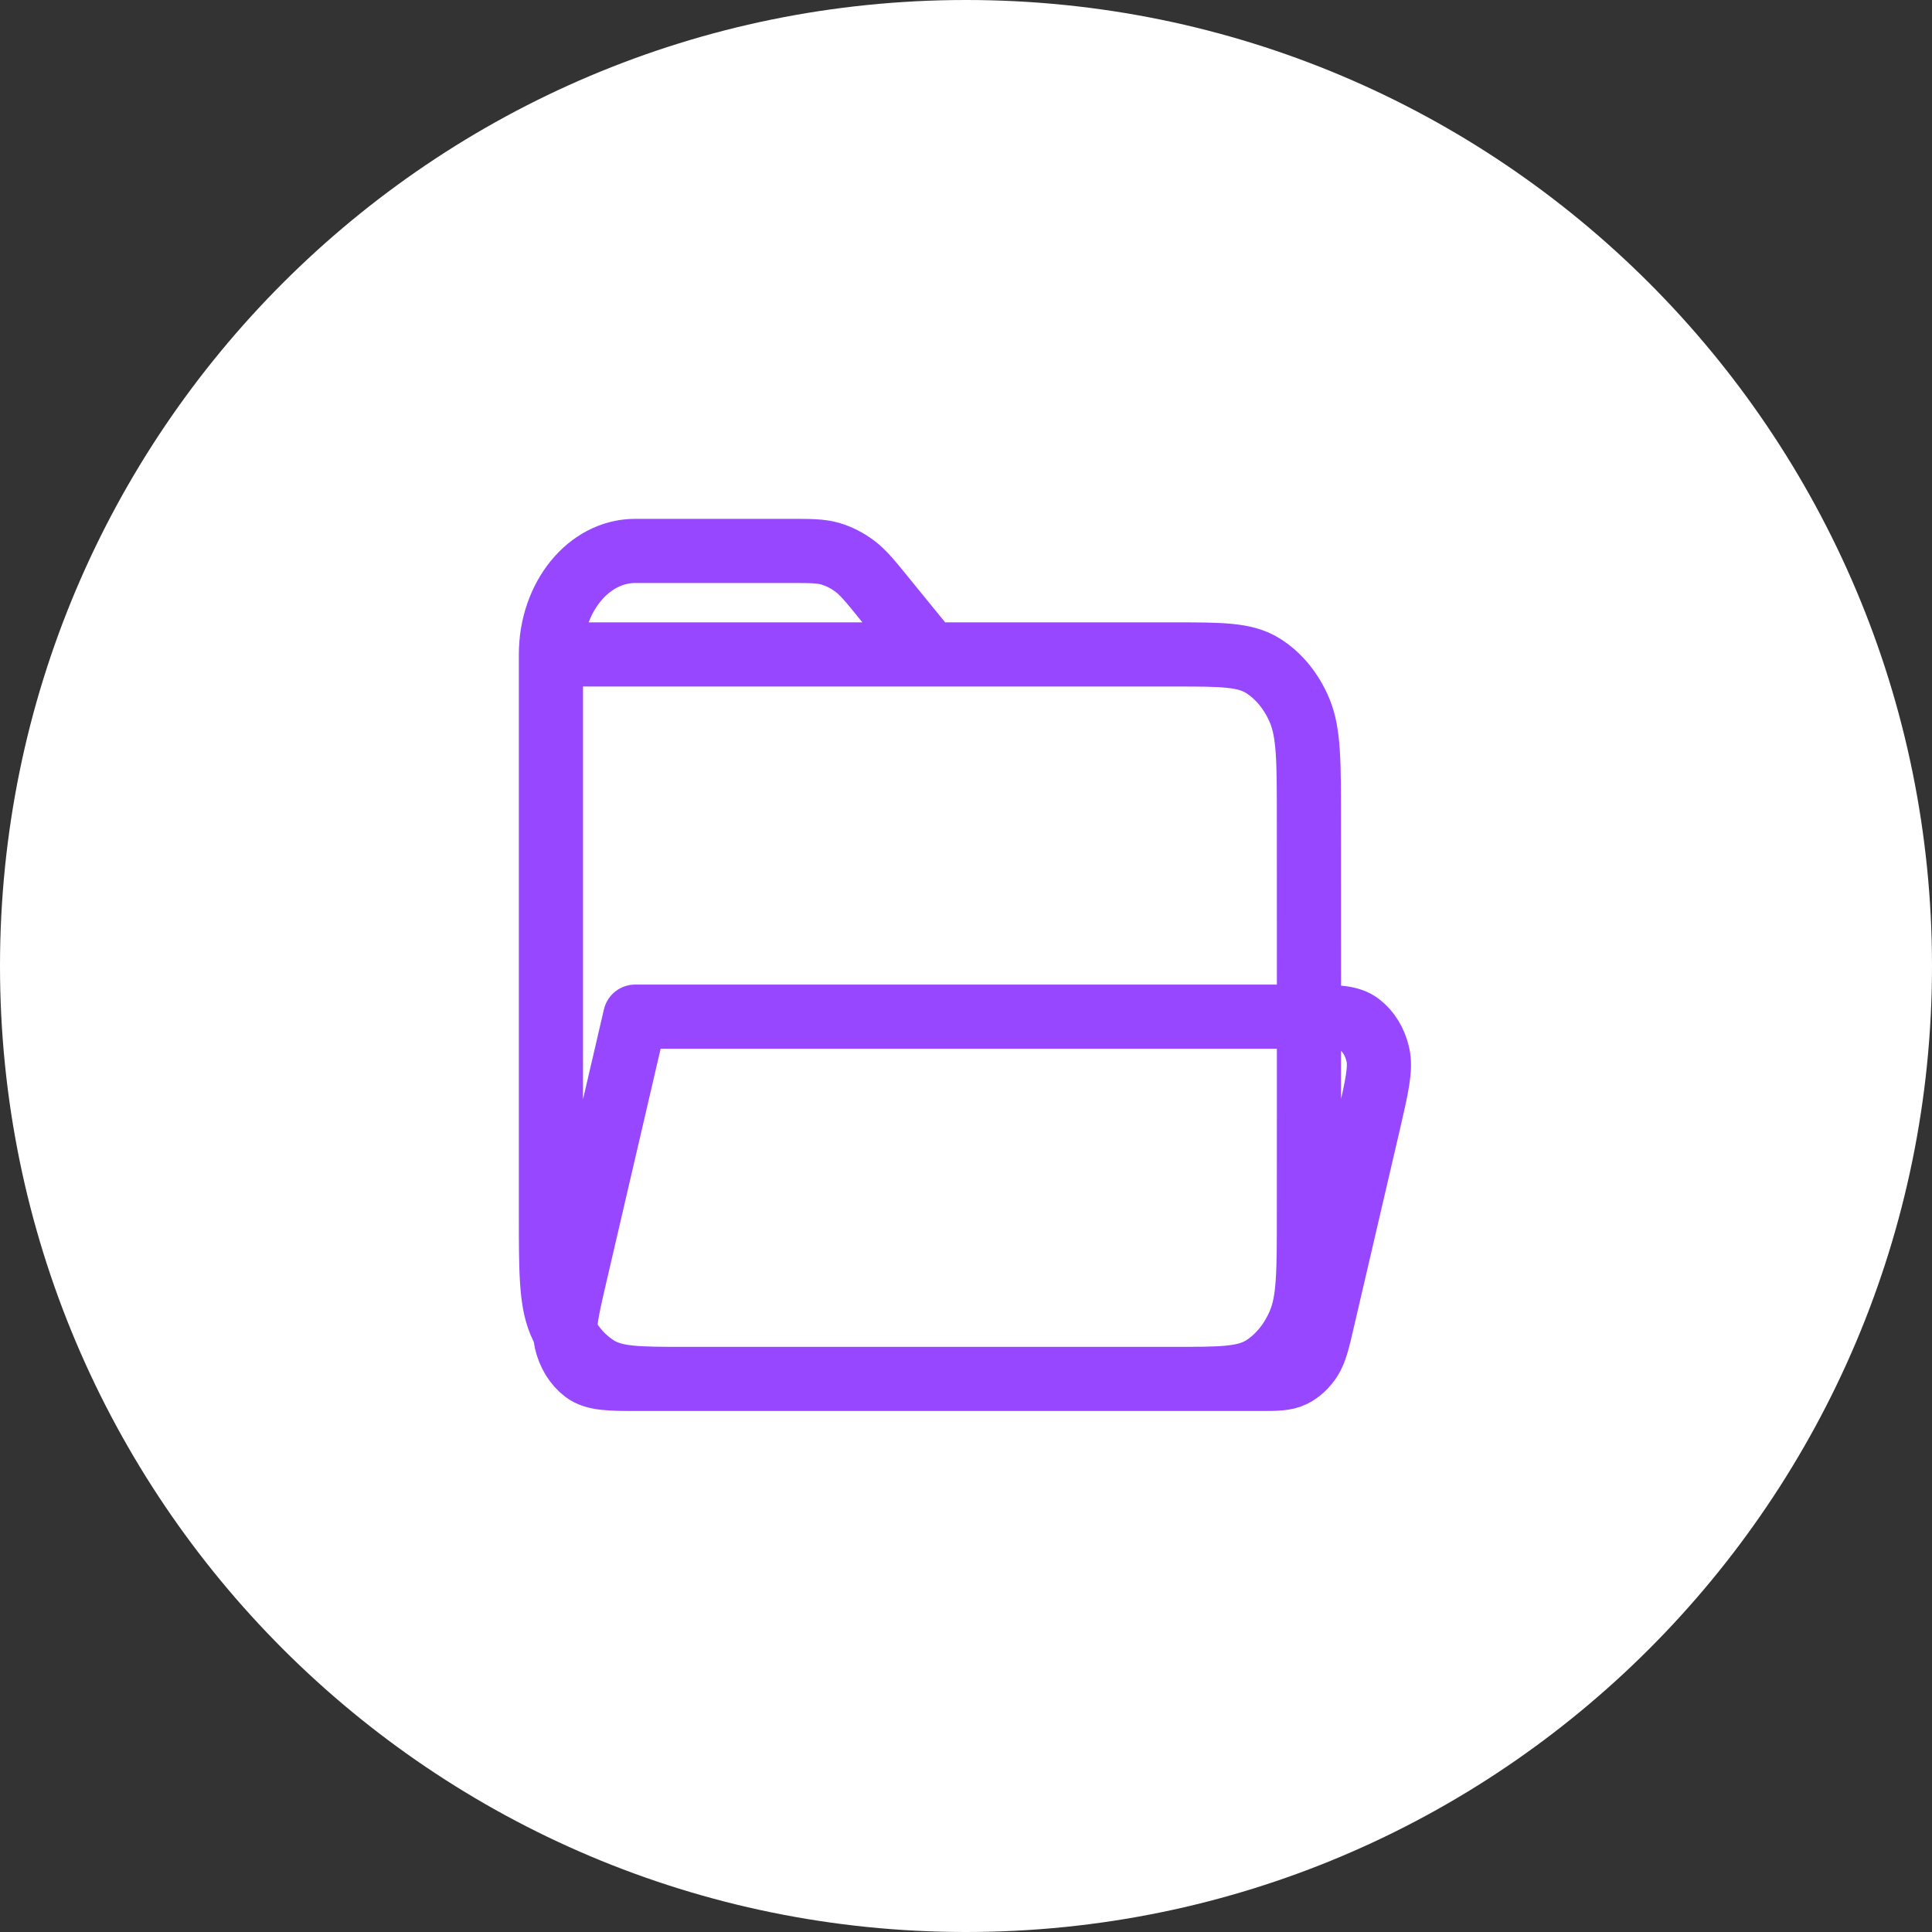
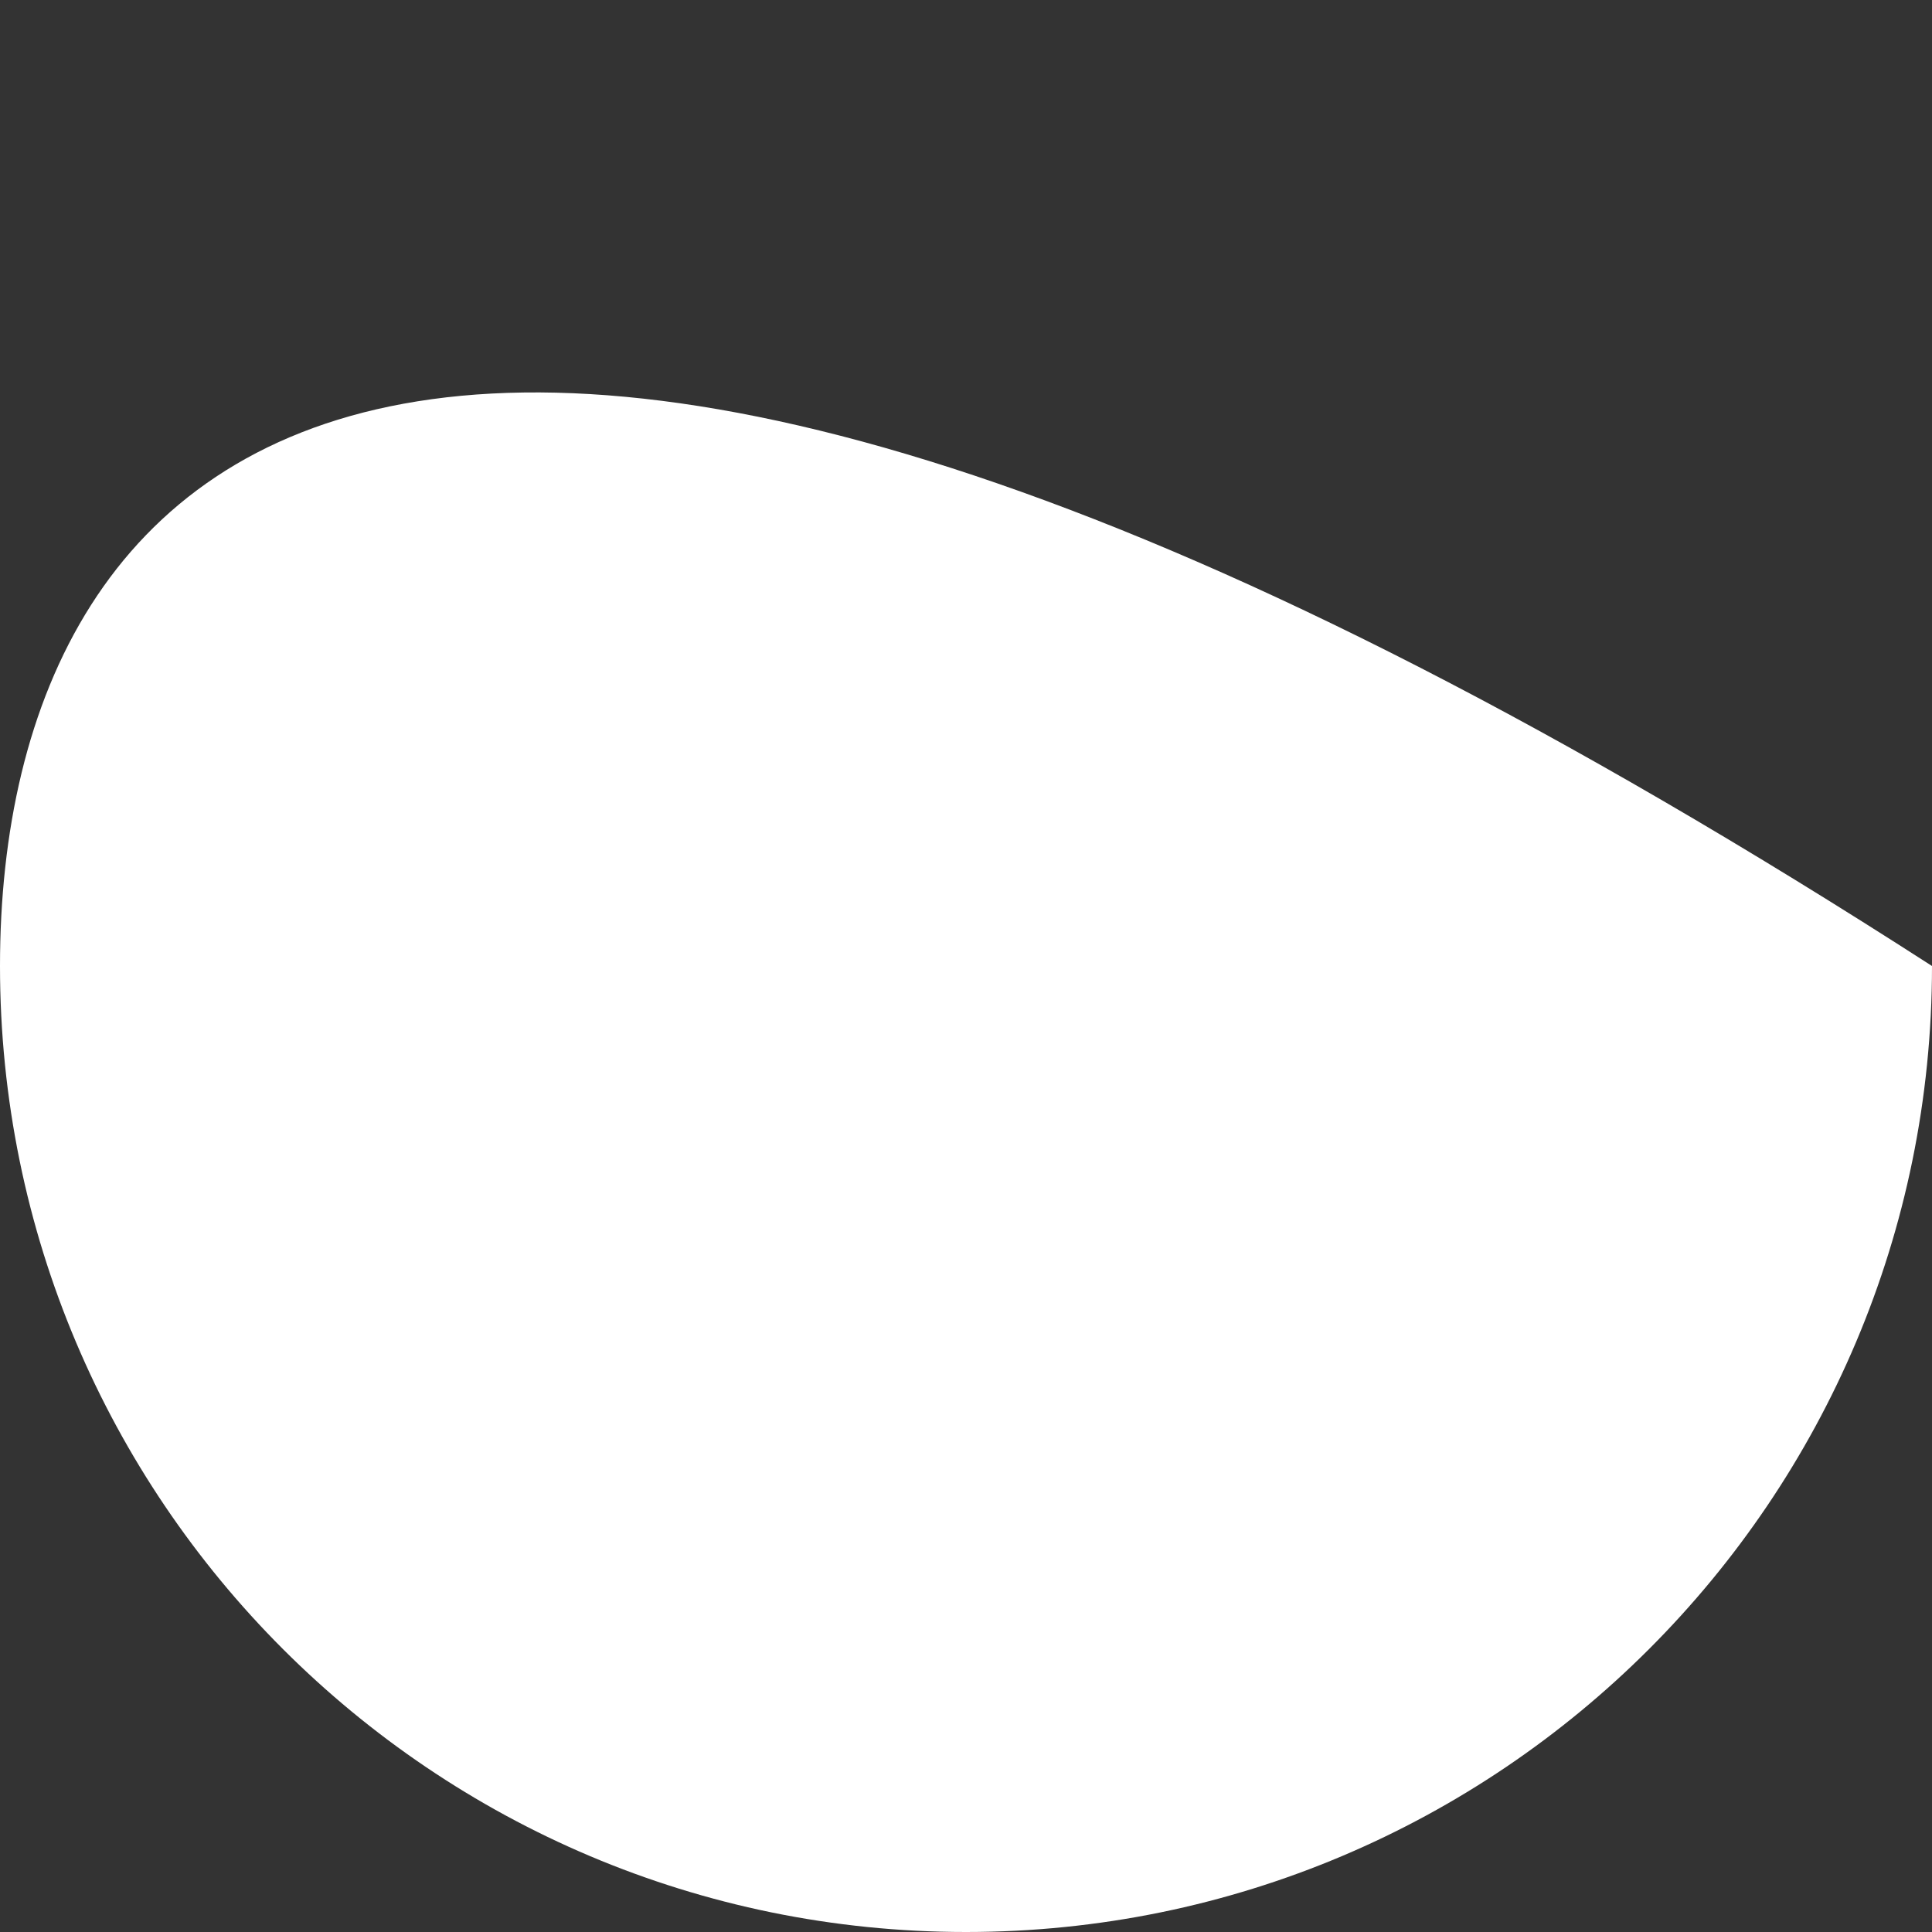
<svg xmlns="http://www.w3.org/2000/svg" width="512" height="512" viewBox="0 0 512 512" fill="none">
  <rect x="0" y="0" width="512" height="512" fill="#333333" stroke="none" />
  <g clip-path="url(#clip0_622_96)">
-     <path d="M256 512C397.385 512 512 397.385 512 256C512 114.615 397.385 0 256 0C114.615 0 0 114.615 0 256C0 397.385 114.615 512 256 512Z" fill="white" />
-     <path d="M311.202 365.43H333.406C338.227 365.43 340.637 365.43 342.673 364.41C344.461 363.504 346.03 362.048 347.226 360.18C348.592 358.058 349.262 355.211 350.574 349.517L362.707 297.399C364.903 287.904 366.002 283.148 365.131 279.396C364.375 276.111 362.646 273.293 360.283 271.497C357.739 269.555 354.016 269.44 346.891 269.423M311.202 365.43H181.676M311.202 365.43C323.67 365.43 329.911 365.43 334.691 362.435C338.883 359.802 342.311 355.606 344.454 350.438C346.878 344.58 346.878 336.895 346.878 321.541L346.891 269.423M346.891 269.423H168.324L152.508 337.454L152.482 337.553C150.701 345.238 149.629 349.796 149.777 353.252M346.891 269.423L346.878 217.322C346.878 201.952 346.878 194.283 344.454 188.408C342.305 183.248 338.883 179.054 334.678 176.428C329.924 173.433 323.683 173.433 311.175 173.433H246.439M181.676 365.43H169.677C161.642 365.43 157.624 365.43 154.919 363.373C152.549 361.576 150.814 358.751 150.058 355.457C149.896 354.738 149.802 353.998 149.777 353.252M181.676 365.43C169.195 365.43 162.954 365.43 158.187 362.435C154.792 360.305 151.897 357.144 149.777 353.252M149.777 353.252C149.293 352.347 148.846 351.414 148.437 350.455C146 344.58 146 336.878 146 321.541V173.433M246.439 173.433H146M246.439 173.433L234.574 158.869C230.73 154.129 228.789 151.743 226.539 150.048C224.53 148.545 222.378 147.448 220.084 146.757C217.526 146 214.781 146 209.33 146H168.324C155.99 146 146 158.293 146 173.433" stroke="#9747FF" stroke-width="17" stroke-linecap="round" stroke-linejoin="round" />
+     <path d="M256 512C397.385 512 512 397.385 512 256C114.615 0 0 114.615 0 256C0 397.385 114.615 512 256 512Z" fill="white" />
  </g>
  <defs>
    <clipPath id="clip0_622_96">
      <rect width="512" height="512" fill="white" />
    </clipPath>
  </defs>
</svg>